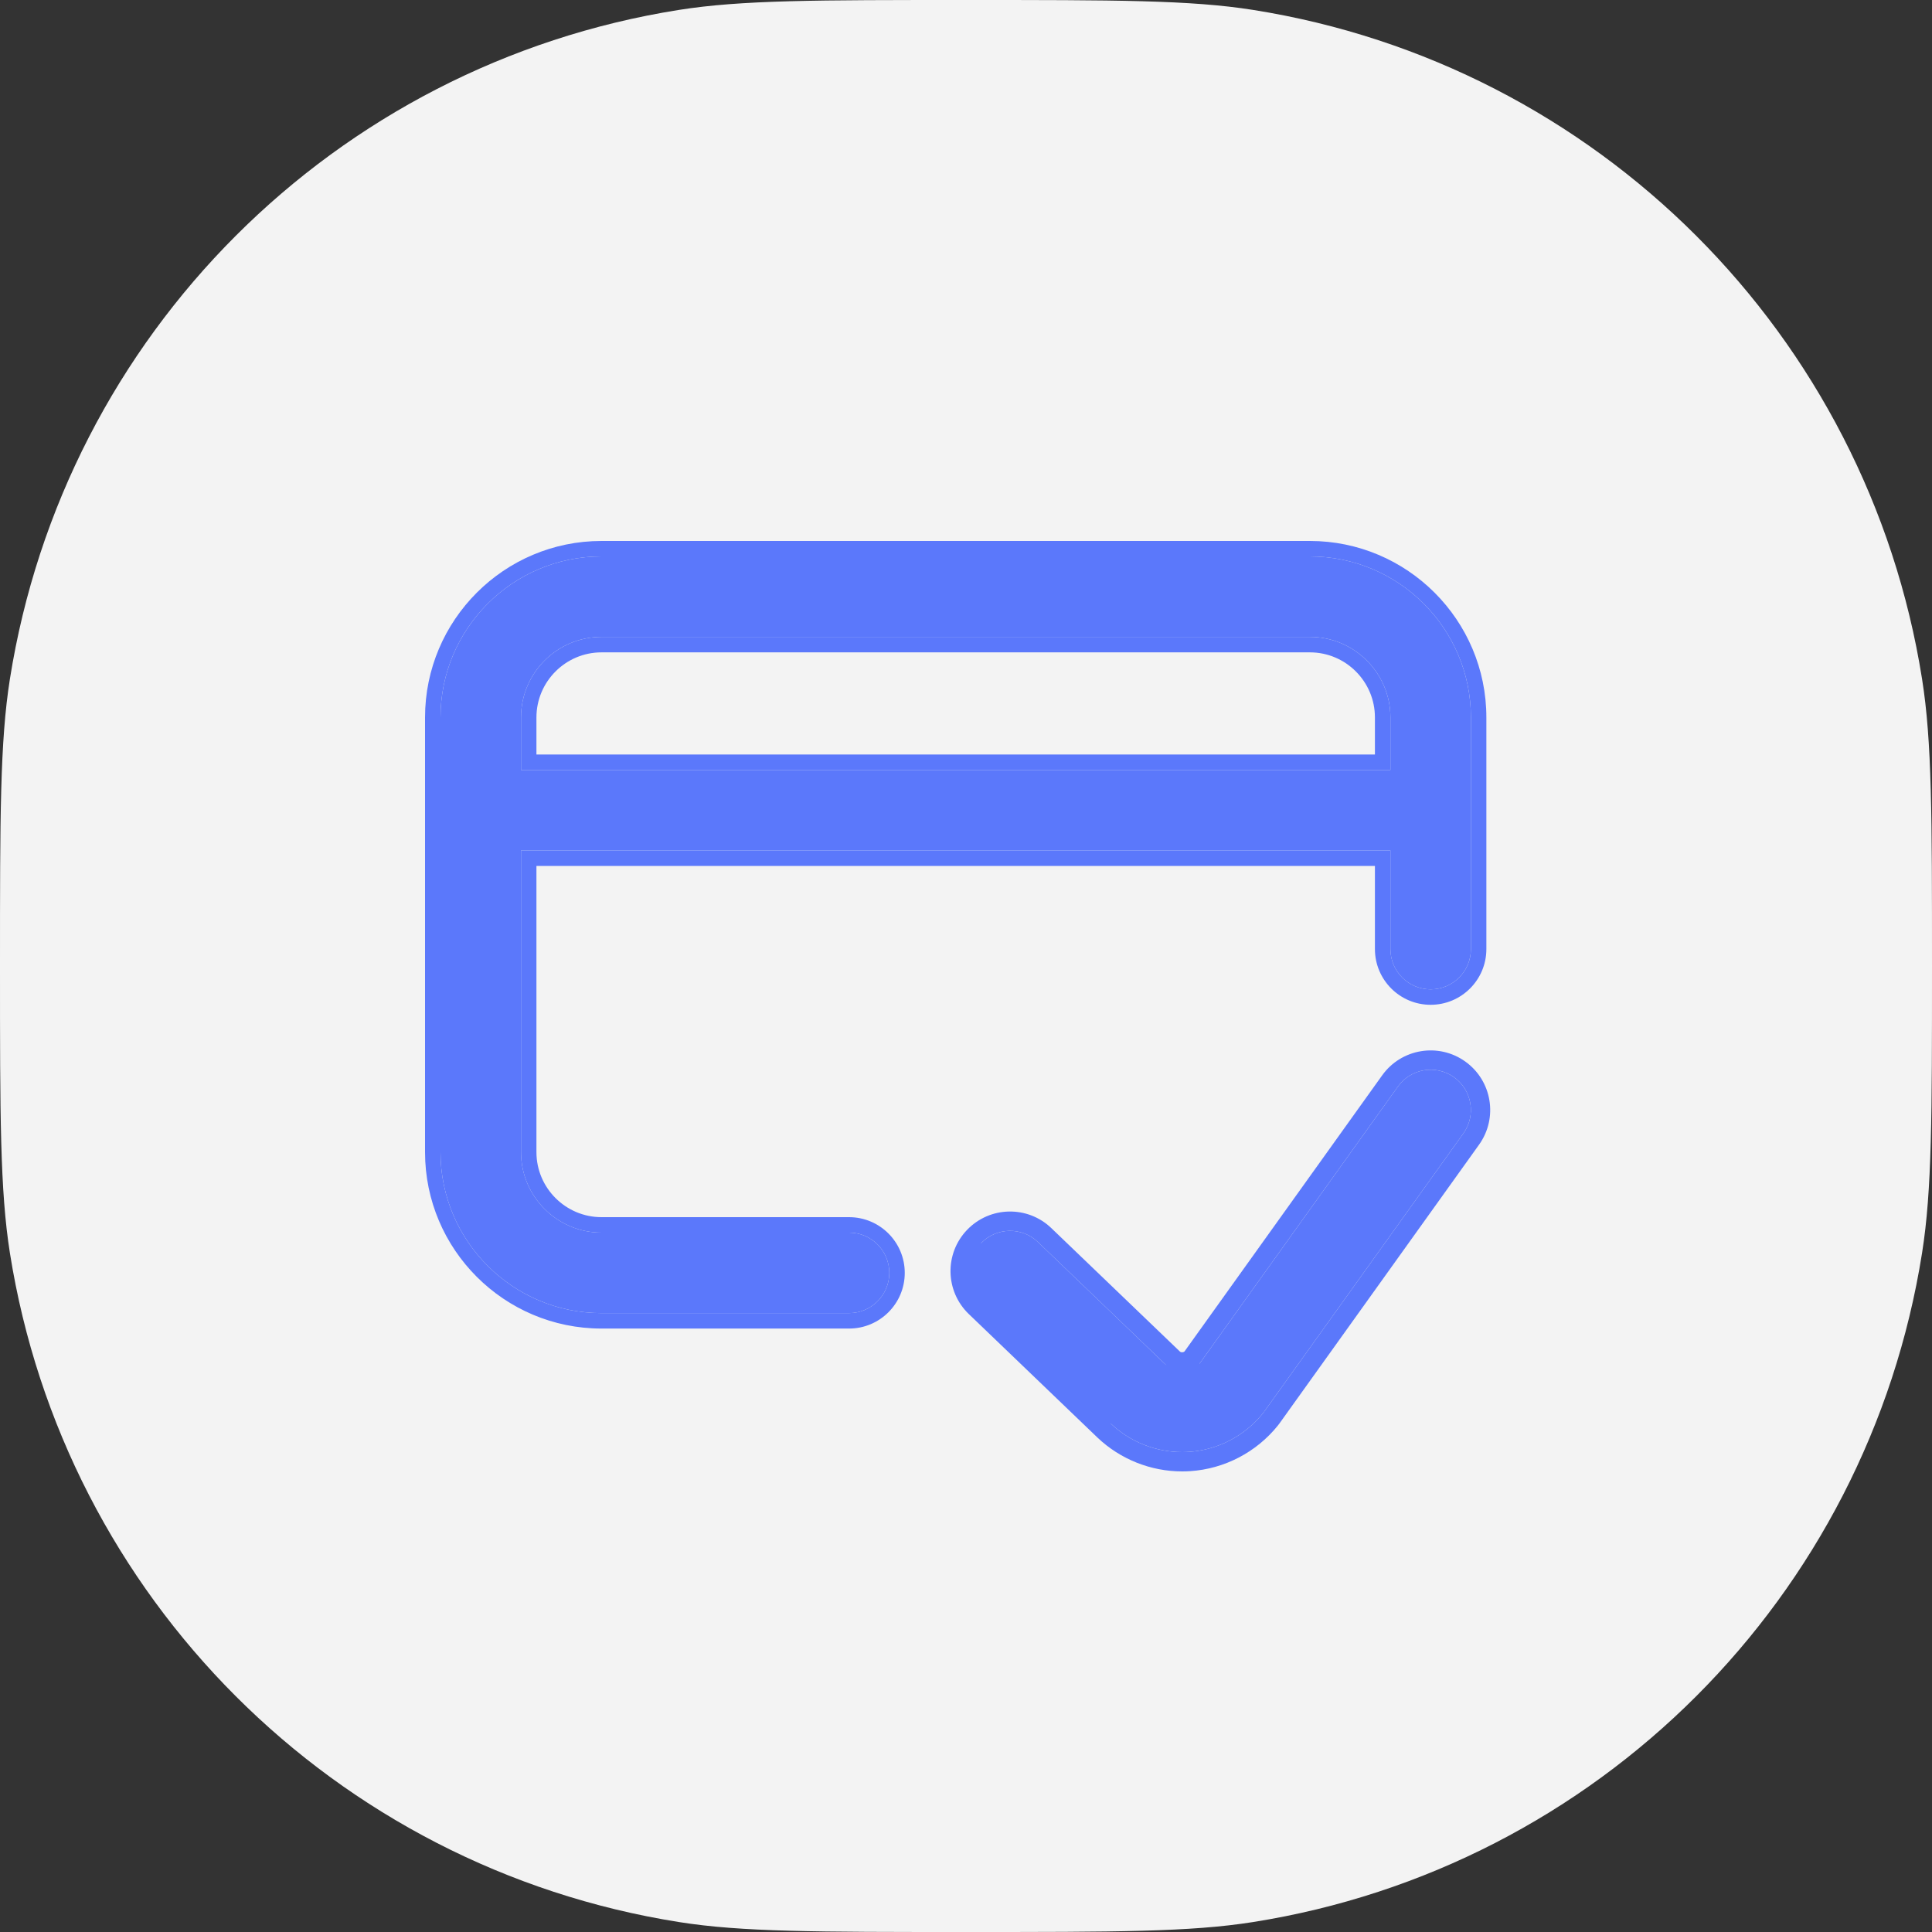
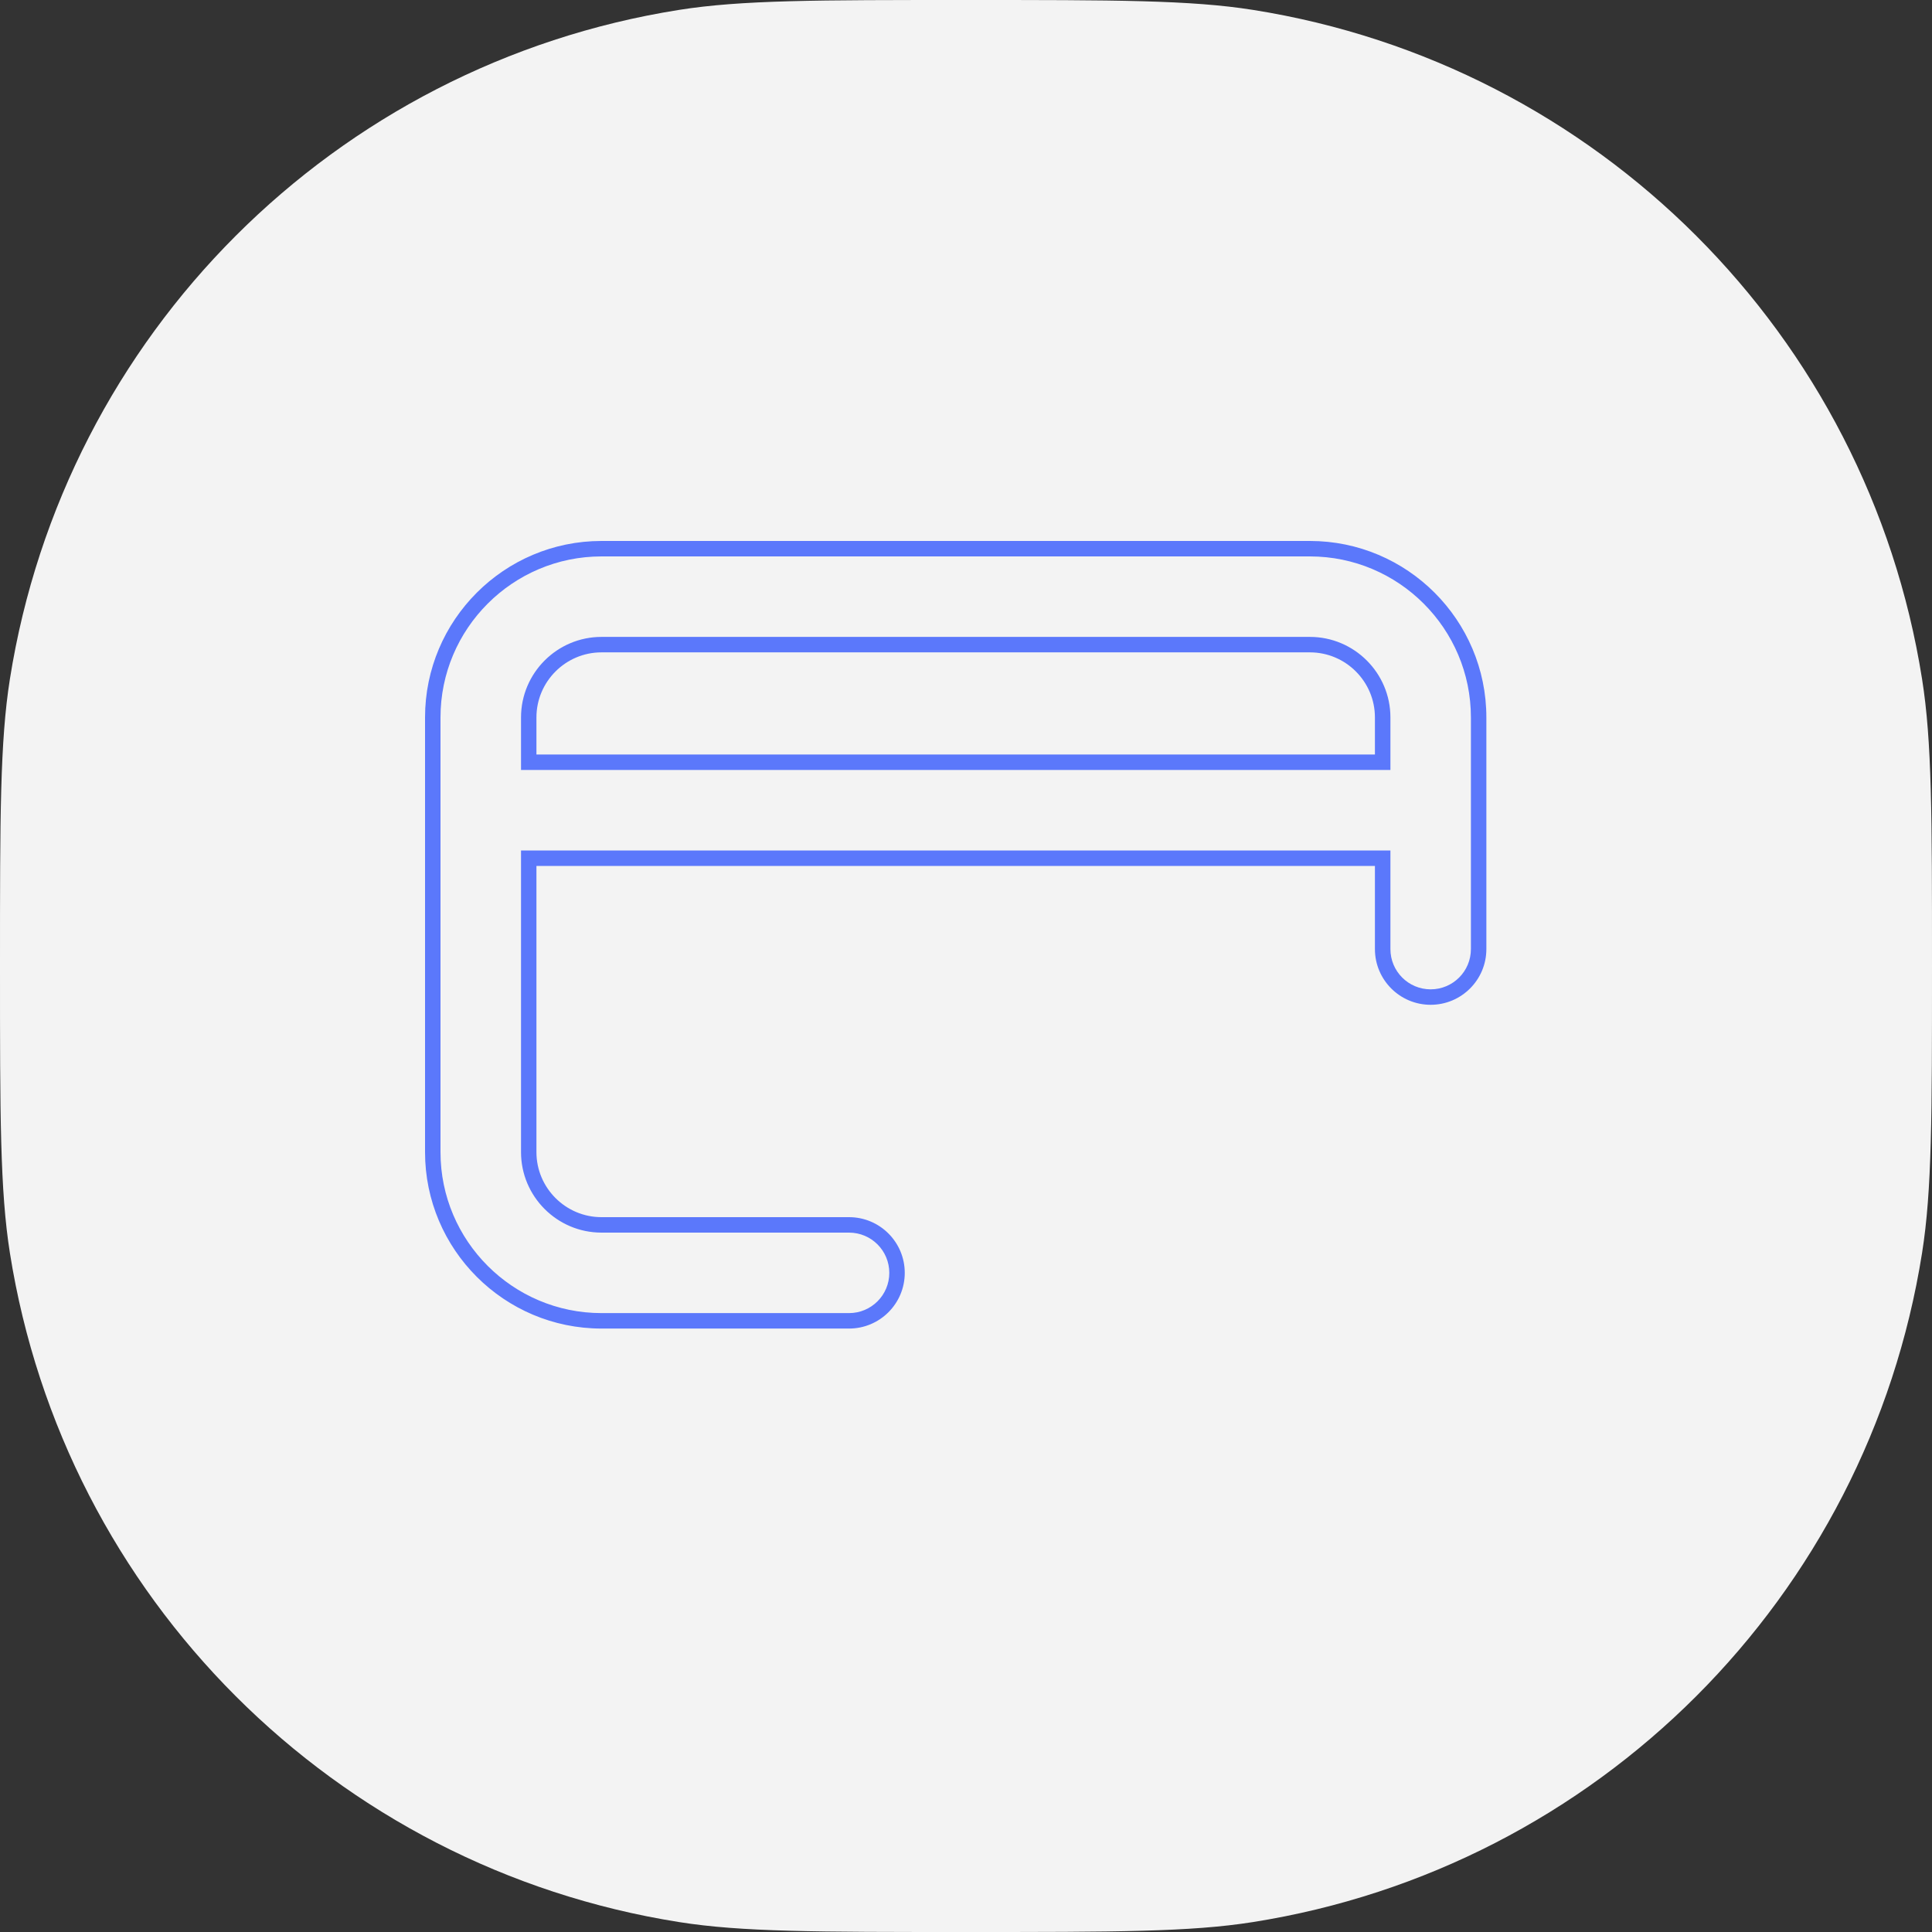
<svg xmlns="http://www.w3.org/2000/svg" width="50" height="50" viewBox="0 0 50 50" fill="none">
  <rect x="0" y="0" width="50" height="50" fill="#333333" stroke="none" />
  <path d="M0 25C0 21.129 0 19.194 0.256 17.574C1.668 8.66 8.66 1.668 17.574 0.256C19.194 0 21.129 0 25 0C28.871 0 30.806 0 32.426 0.256C41.34 1.668 48.332 8.66 49.743 17.574C50 19.194 50 21.129 50 25C50 28.871 50 30.806 49.743 32.426C48.332 41.34 41.34 48.332 32.426 49.743C30.806 50 28.871 50 25 50C21.129 50 19.194 50 17.574 49.743C8.66 48.332 1.668 41.34 0.256 32.426C0 30.806 0 28.871 0 25Z" fill="#F3F3F3" />
-   <path d="M33.9 14.4H15.567C13.27 14.4 11.4 16.269 11.4 18.567V29.817C11.4 32.114 13.27 33.983 15.567 33.983H21.973C22.549 33.983 23.015 33.517 23.015 32.942C23.015 32.366 22.549 31.9 21.973 31.9H15.567C14.418 31.9 13.484 30.965 13.484 29.817V22.01H35.984V24.562C35.984 25.138 36.45 25.604 37.025 25.604C37.601 25.604 38.067 25.138 38.067 24.562V18.567C38.067 16.269 36.198 14.4 33.9 14.4ZM35.984 19.927H13.484V18.567C13.484 17.418 14.418 16.483 15.567 16.483H33.9C35.049 16.483 35.984 17.418 35.984 18.567V19.927Z" fill="#5B78FB" />
  <path fill-rule="evenodd" clip-rule="evenodd" d="M15.567 14H33.9C36.418 14 38.467 16.048 38.467 18.567V24.562C38.467 25.359 37.821 26.004 37.025 26.004C36.229 26.004 35.583 25.359 35.583 24.562V22.41H13.883V29.817C13.883 30.744 14.639 31.5 15.567 31.5H21.973C22.769 31.5 23.415 32.145 23.415 32.942C23.415 33.738 22.769 34.383 21.973 34.383H15.567C13.048 34.383 11 32.335 11 29.817V18.567C11 16.048 13.048 14 15.567 14ZM13.883 19.527H35.583V18.567C35.583 17.639 34.828 16.883 33.9 16.883H15.567C14.639 16.883 13.883 17.639 13.883 18.567V19.527ZM15.567 14.4H33.9C36.198 14.4 38.067 16.269 38.067 18.567V24.562C38.067 25.138 37.601 25.604 37.025 25.604C36.45 25.604 35.984 25.138 35.984 24.562V22.01H13.484V29.817C13.484 30.965 14.418 31.9 15.567 31.9H21.973C22.549 31.9 23.015 32.366 23.015 32.942C23.015 33.517 22.549 33.983 21.973 33.983H15.567C13.27 33.983 11.4 32.114 11.4 29.817V18.567C11.4 16.269 13.27 14.4 15.567 14.4ZM35.984 19.927V18.567C35.984 17.418 35.049 16.483 33.9 16.483H15.567C14.418 16.483 13.484 17.418 13.484 18.567V19.927H35.984Z" fill="#5B78FB" />
-   <path d="M37.631 27.879C37.163 27.544 36.513 27.652 36.178 28.12L31.043 35.292C30.903 35.454 30.727 35.489 30.633 35.496C30.536 35.502 30.348 35.49 30.187 35.336L26.863 32.145C26.448 31.746 25.788 31.759 25.39 32.174C24.991 32.589 25.005 33.249 25.42 33.647L28.747 36.842C29.245 37.316 29.911 37.58 30.595 37.58C30.654 37.58 30.713 37.578 30.772 37.574C31.517 37.525 32.213 37.162 32.681 36.58C32.694 36.565 32.705 36.549 32.716 36.534L37.872 29.333C38.206 28.865 38.099 28.214 37.631 27.879Z" fill="#5B78FB" />
-   <path fill-rule="evenodd" clip-rule="evenodd" d="M32.716 36.534C32.705 36.549 32.694 36.565 32.681 36.58C32.213 37.162 31.517 37.525 30.772 37.574C30.713 37.578 30.654 37.58 30.595 37.58C29.911 37.58 29.245 37.316 28.747 36.842M30.805 38.073C31.69 38.014 32.515 37.584 33.071 36.893C33.089 36.87 33.106 36.848 33.122 36.825L38.278 29.624C38.774 28.931 38.614 27.968 37.922 27.473C37.23 26.977 36.267 27.137 35.771 27.829C35.771 27.829 35.771 27.829 35.771 27.829L30.655 34.975C30.647 34.983 30.639 34.987 30.632 34.989C30.62 34.994 30.608 34.996 30.6 34.997L30.598 34.997C30.592 34.997 30.578 34.997 30.565 34.994C30.555 34.991 30.544 34.986 30.532 34.974C30.532 34.975 30.532 34.974 30.532 34.974L27.209 31.784C26.595 31.194 25.619 31.214 25.029 31.828C24.439 32.442 24.459 33.418 25.073 34.008L28.401 37.203L28.402 37.204C28.994 37.767 29.783 38.08 30.595 38.08C30.665 38.08 30.735 38.078 30.805 38.073ZM25.39 32.174C25.788 31.759 26.448 31.746 26.863 32.145L30.187 35.336M31.043 35.292L36.178 28.12C36.513 27.652 37.163 27.544 37.631 27.879C38.099 28.214 38.206 28.865 37.872 29.333L32.716 36.534" fill="#5B78FB" />
</svg>